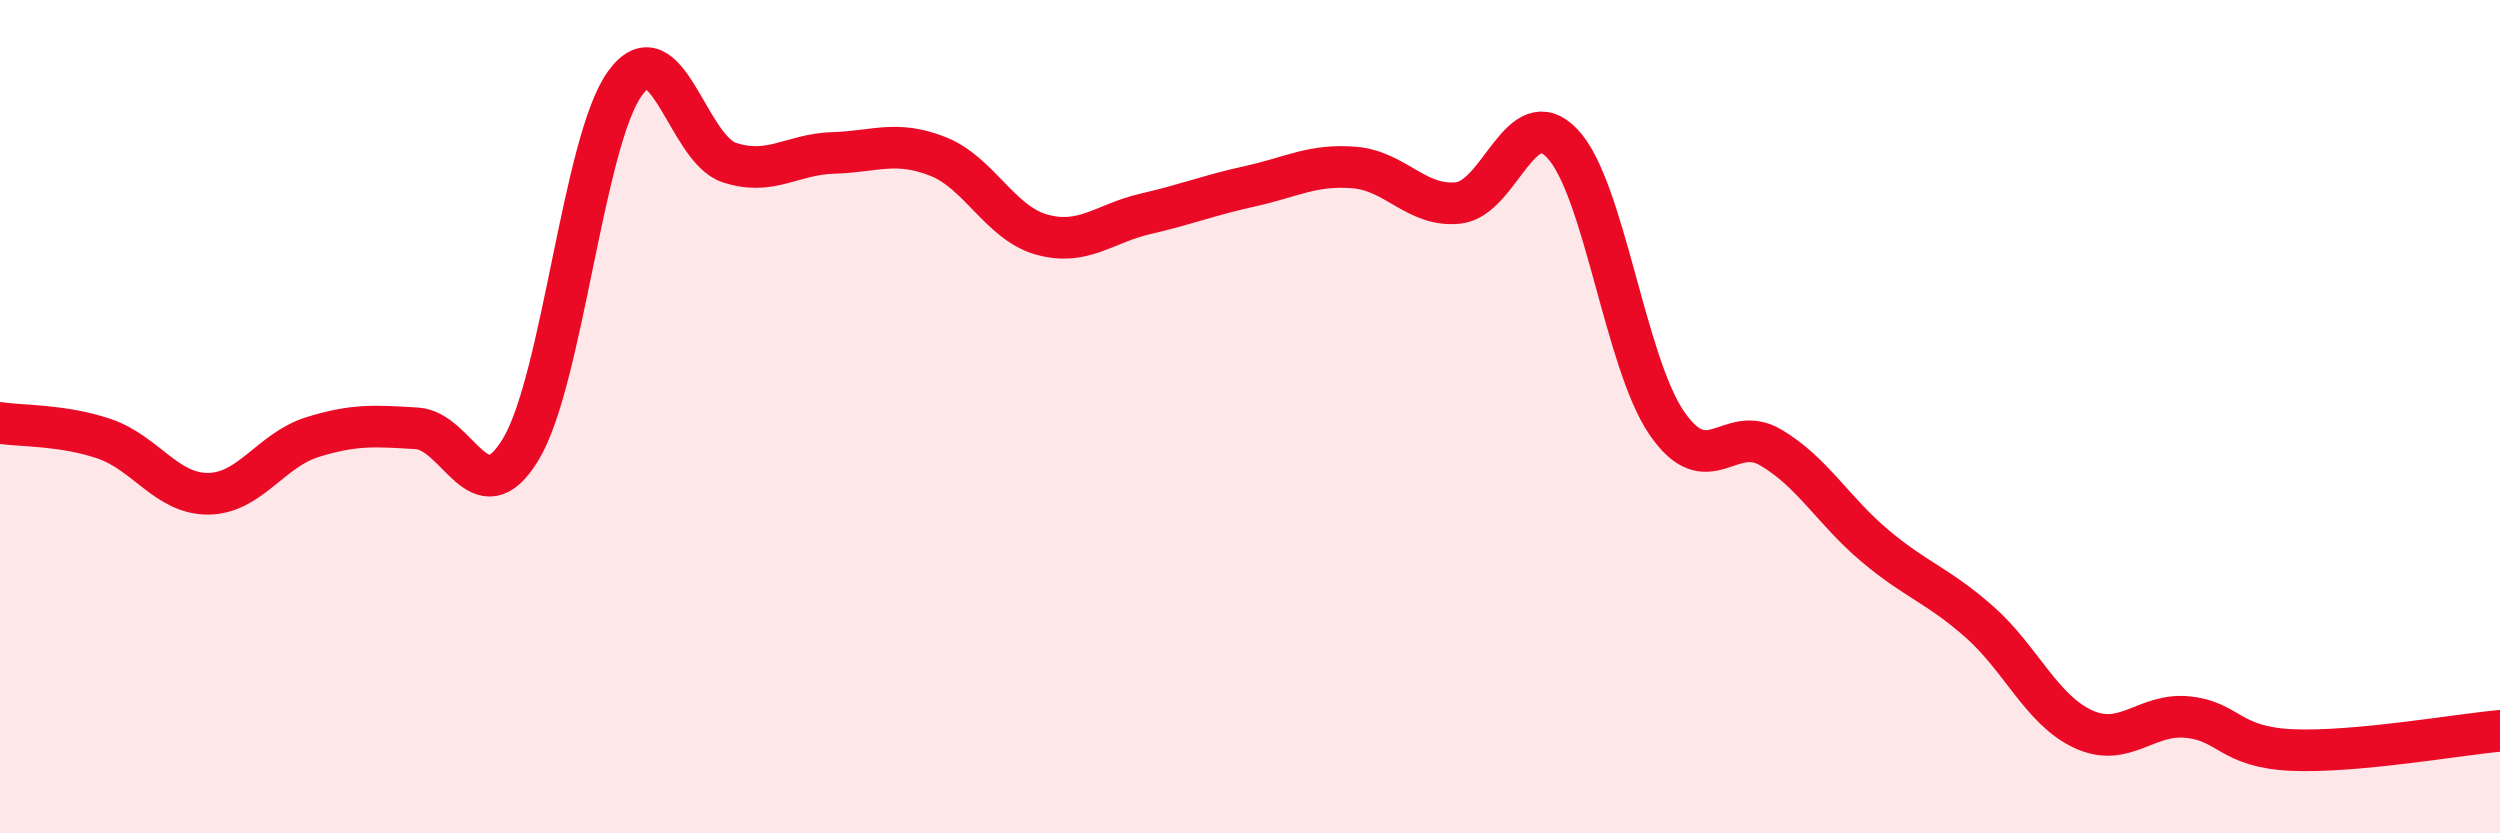
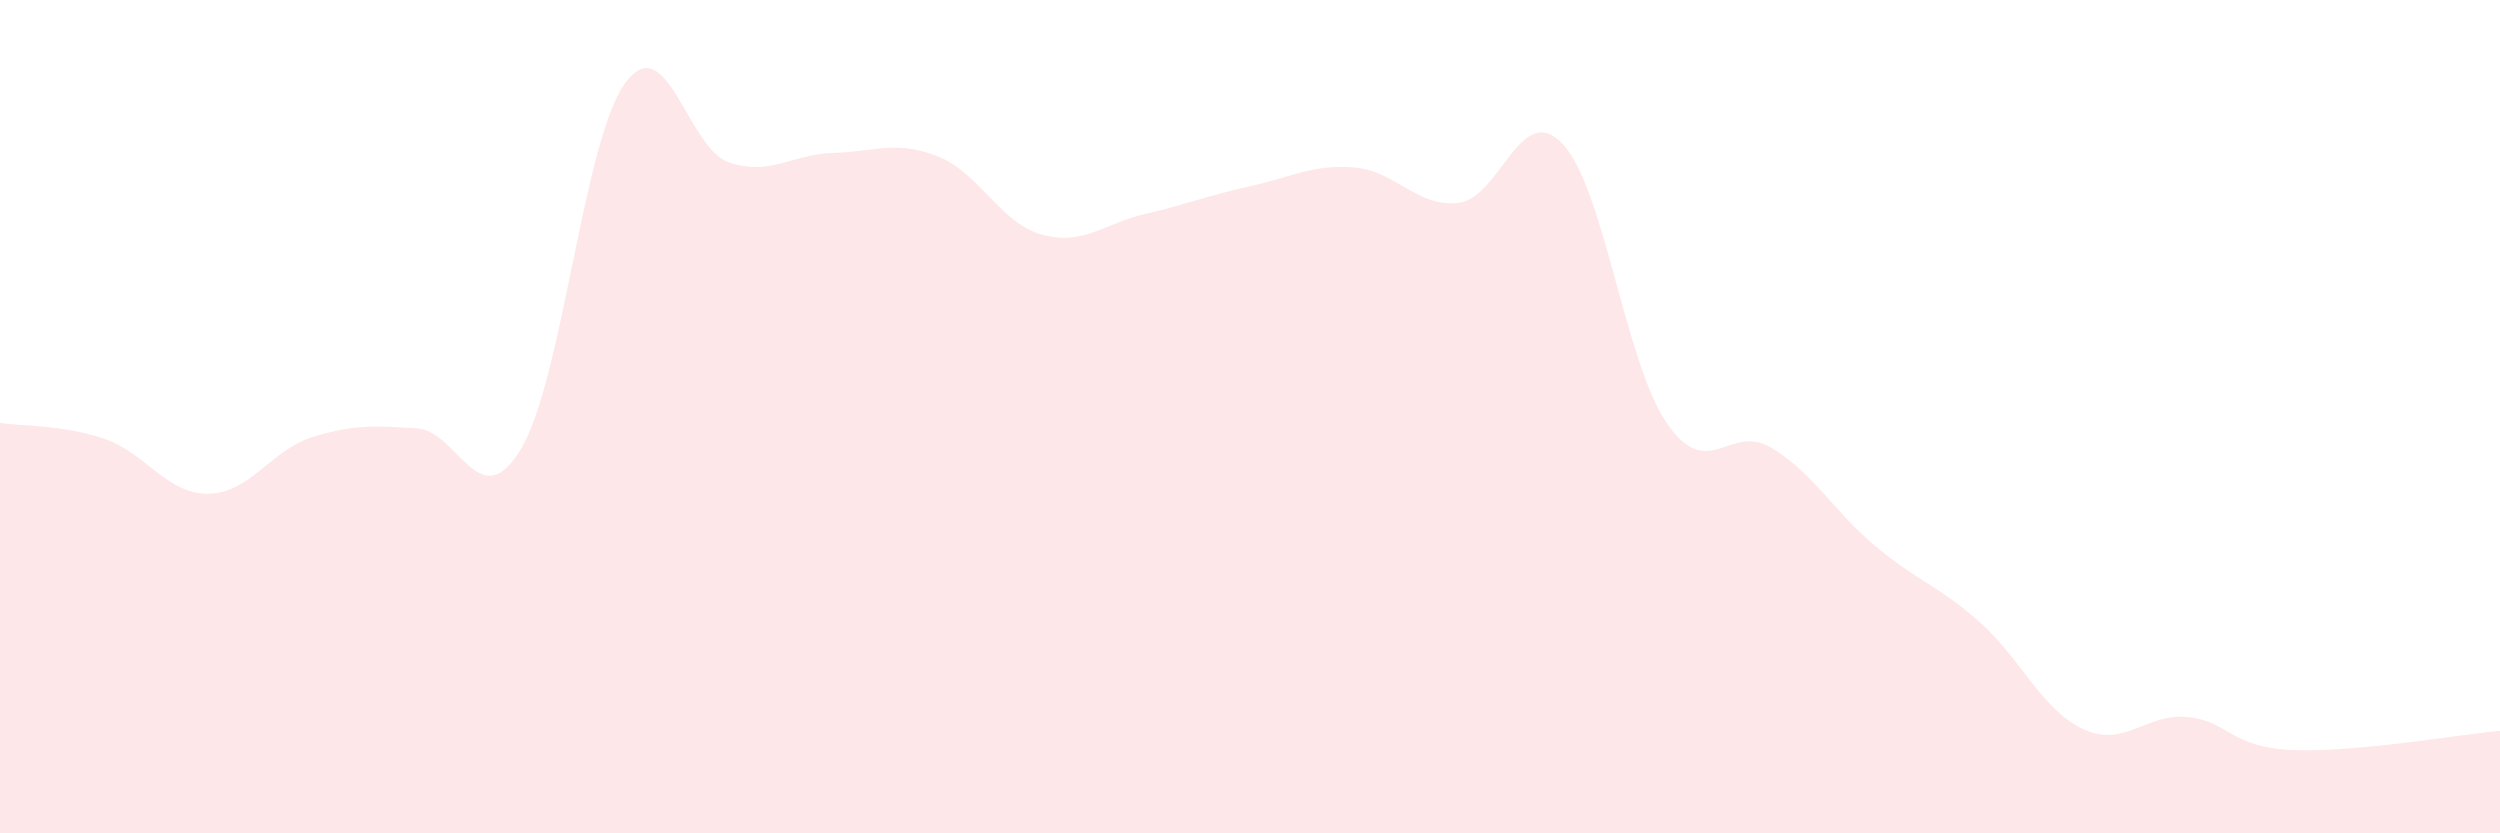
<svg xmlns="http://www.w3.org/2000/svg" width="60" height="20" viewBox="0 0 60 20">
  <path d="M 0,10.15 C 0.5,10.23 1.5,10.19 2.5,10.53 C 3.5,10.87 4,11.86 5,11.85 C 6,11.84 6.5,10.8 7.5,10.49 C 8.5,10.18 9,10.22 10,10.28 C 11,10.34 11.5,12.44 12.5,10.78 C 13.5,9.12 14,3.38 15,2 C 16,0.62 16.5,3.57 17.5,3.9 C 18.5,4.23 19,3.7 20,3.67 C 21,3.64 21.5,3.36 22.5,3.75 C 23.5,4.14 24,5.35 25,5.63 C 26,5.91 26.5,5.36 27.5,5.13 C 28.5,4.9 29,4.69 30,4.47 C 31,4.25 31.5,3.94 32.5,4.02 C 33.5,4.1 34,4.98 35,4.87 C 36,4.76 36.5,2.39 37.5,3.45 C 38.5,4.51 39,8.69 40,10.15 C 41,11.61 41.5,10.15 42.5,10.74 C 43.5,11.33 44,12.26 45,13.1 C 46,13.94 46.5,14.04 47.5,14.92 C 48.5,15.8 49,17.04 50,17.5 C 51,17.96 51.5,17.11 52.5,17.21 C 53.5,17.31 53.5,17.93 55,18 C 56.5,18.07 59,17.63 60,17.54L60 20L0 20Z" fill="#EB0A25" opacity="0.1" stroke-linecap="round" stroke-linejoin="round" />
-   <path d="M 0,10.15 C 0.5,10.23 1.5,10.19 2.5,10.53 C 3.5,10.87 4,11.86 5,11.85 C 6,11.84 6.5,10.8 7.5,10.49 C 8.5,10.18 9,10.22 10,10.28 C 11,10.34 11.5,12.44 12.5,10.78 C 13.5,9.12 14,3.38 15,2 C 16,0.62 16.5,3.57 17.5,3.9 C 18.5,4.23 19,3.7 20,3.67 C 21,3.64 21.5,3.36 22.5,3.75 C 23.5,4.14 24,5.35 25,5.63 C 26,5.91 26.5,5.36 27.5,5.13 C 28.5,4.9 29,4.69 30,4.47 C 31,4.25 31.5,3.94 32.5,4.02 C 33.5,4.1 34,4.98 35,4.87 C 36,4.76 36.5,2.39 37.5,3.45 C 38.5,4.51 39,8.69 40,10.15 C 41,11.61 41.5,10.15 42.5,10.74 C 43.5,11.33 44,12.26 45,13.1 C 46,13.94 46.5,14.04 47.5,14.92 C 48.5,15.8 49,17.04 50,17.5 C 51,17.96 51.5,17.11 52.5,17.21 C 53.5,17.31 53.5,17.93 55,18 C 56.5,18.07 59,17.63 60,17.54" stroke="#EB0A25" stroke-width="1" fill="none" stroke-linecap="round" stroke-linejoin="round" />
</svg>